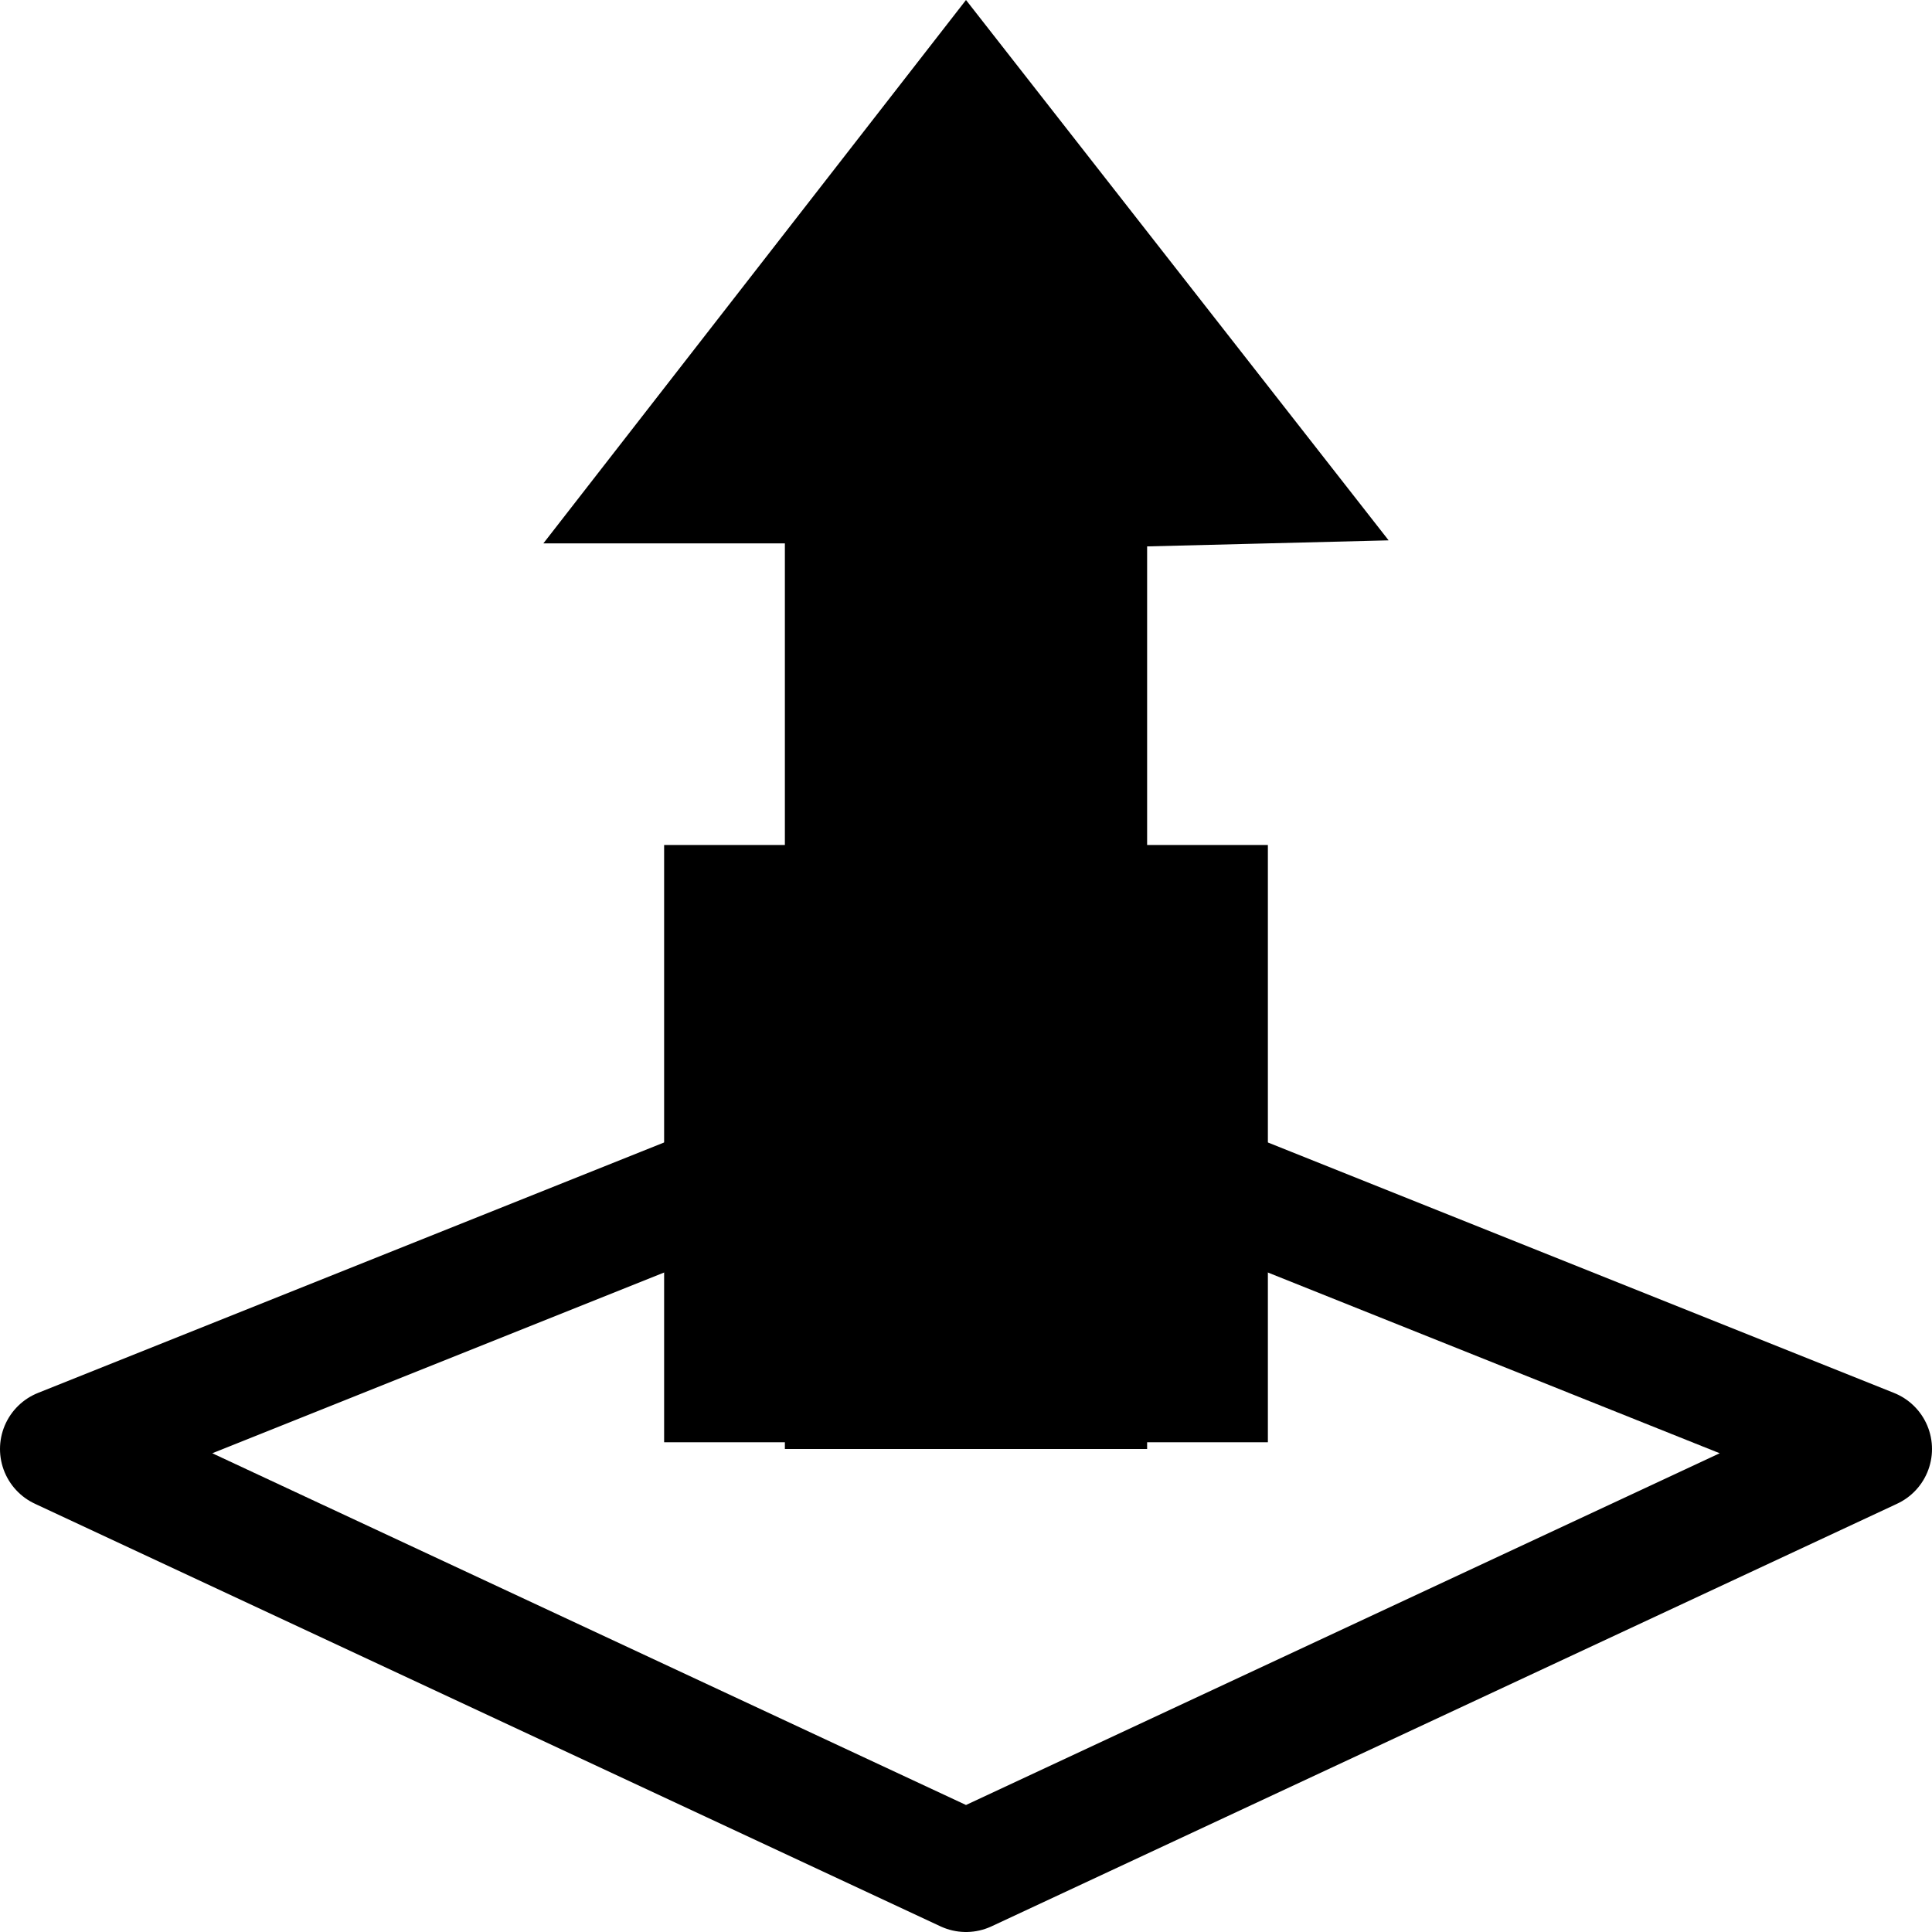
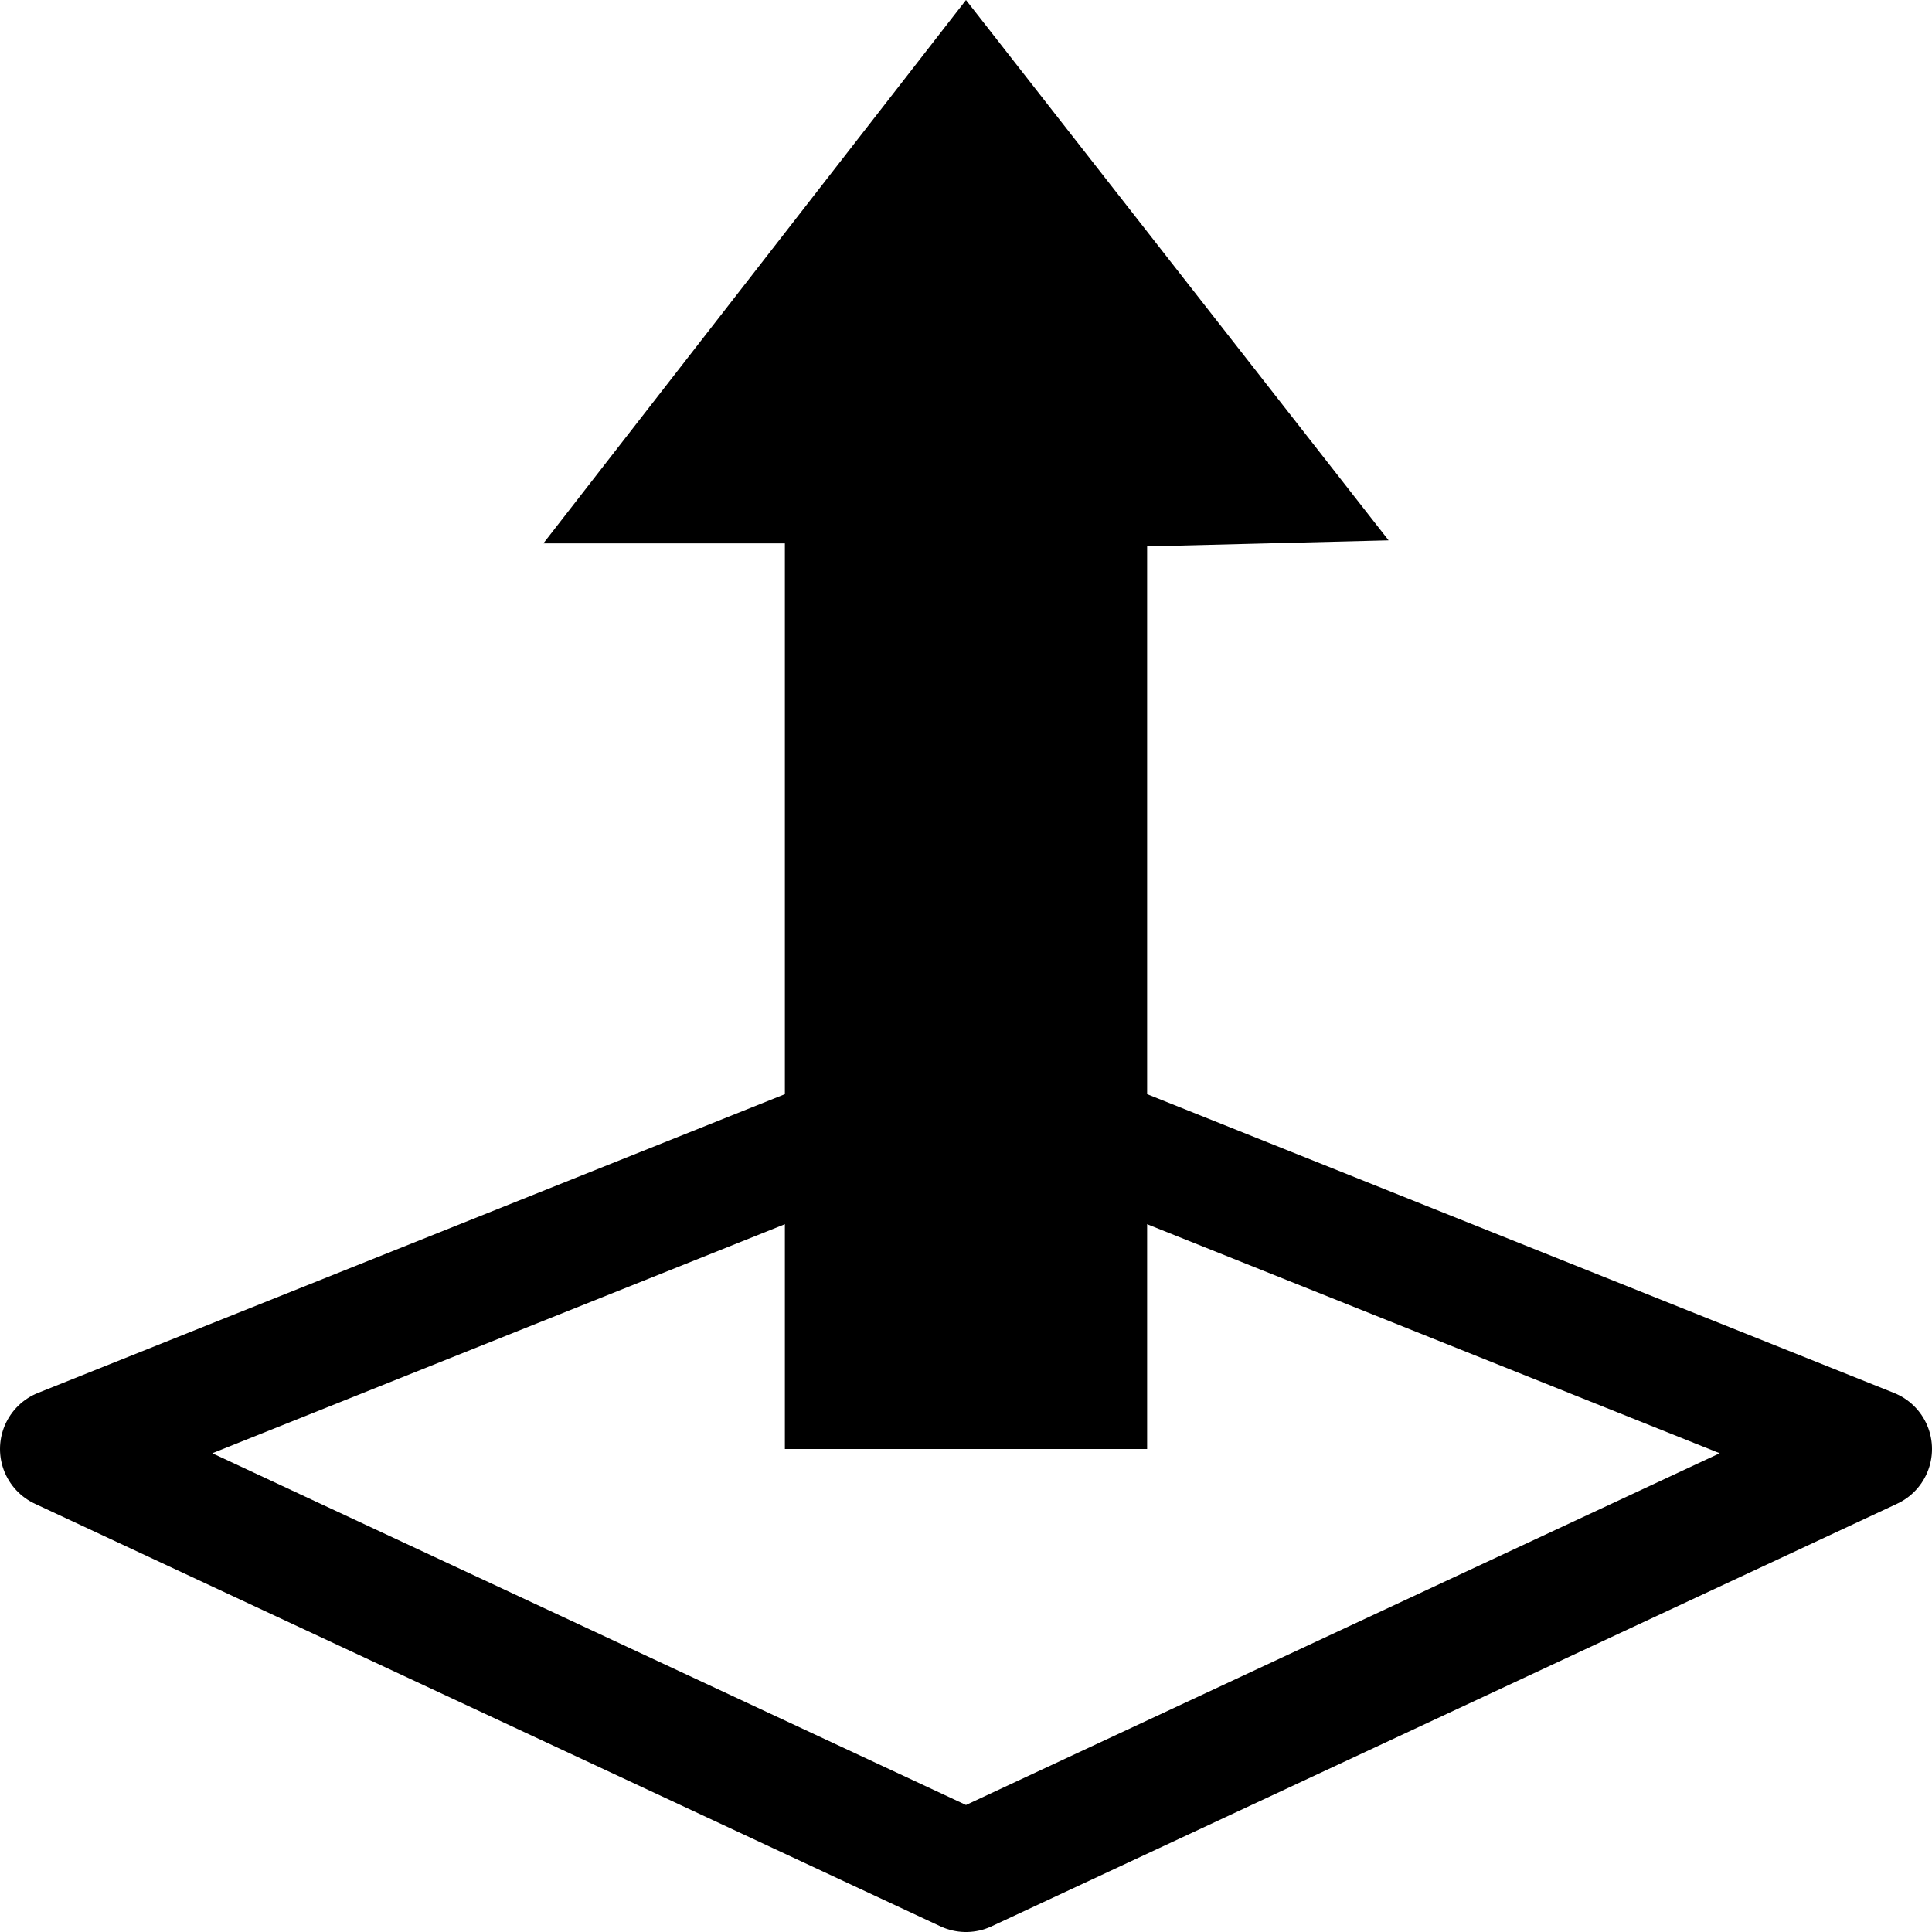
<svg xmlns="http://www.w3.org/2000/svg" xmlns:ns1="http://sodipodi.sourceforge.net/DTD/sodipodi-0.dtd" xmlns:ns2="http://www.inkscape.org/namespaces/inkscape" version="1.1" id="svg1011" width="512" height="512" viewBox="0 0 512 512" ns1:docname="extrude_master.svg" ns2:version="1.0.2 (1.0.2+r75+1)">
  <defs id="defs1015">
    <marker style="overflow:visible" id="TriangleOutS" refX="0.0" refY="0.0" orient="auto" ns2:stockid="TriangleOutS" ns2:isstock="true">
-       <path transform="scale(0.2)" style="fill-rule:evenodd;stroke:#000000;stroke-width:1pt;stroke-opacity:1;fill:#000000;fill-opacity:1" d="M 5.77,0.0 L -2.88,5.0 L -2.88,-5.0 L 5.77,0.0 z " id="path1864" />
-     </marker>
+       </marker>
  </defs>
  <ns1:namedview pagecolor="#ffffff" bordercolor="#666666" borderopacity="1" objecttolerance="10" gridtolerance="10" guidetolerance="10" ns2:pageopacity="0" ns2:pageshadow="2" ns2:window-width="1388" ns2:window-height="925" id="namedview1013" showgrid="false" ns2:zoom="0.99748433" ns2:cx="33.096245" ns2:cy="336.19496" ns2:window-x="867" ns2:window-y="417" ns2:window-maximized="0" ns2:current-layer="svg1011" ns2:snap-global="true" ns2:document-rotation="0" />
  <g ns2:groupmode="layer" ns2:label="Image" id="g1019" />
  <path id="path941" style="color:#000000;font-style:normal;font-variant:normal;font-weight:normal;font-stretch:normal;font-size:medium;line-height:normal;font-family:sans-serif;font-variant-ligatures:normal;font-variant-position:normal;font-variant-caps:normal;font-variant-numeric:normal;font-variant-alternates:normal;font-variant-east-asian:normal;font-feature-settings:normal;font-variation-settings:normal;text-indent:0;text-align:start;text-decoration:none;text-decoration-line:none;text-decoration-style:solid;text-decoration-color:#000000;letter-spacing:normal;word-spacing:normal;text-transform:none;writing-mode:lr-tb;direction:ltr;text-orientation:mixed;dominant-baseline:auto;baseline-shift:baseline;text-anchor:start;white-space:normal;shape-padding:0;shape-margin:0;inline-size:0;clip-rule:nonzero;display:inline;overflow:visible;visibility:visible;isolation:auto;mix-blend-mode:normal;color-interpolation:sRGB;color-interpolation-filters:linearRGB;solid-color:#000000;solid-opacity:1;vector-effect:none;fill:#000000;fill-opacity:1;fill-rule:evenodd;stroke:none;stroke-width:0;stroke-linecap:butt;stroke-linejoin:round;stroke-miterlimit:4;stroke-dasharray:none;stroke-dashoffset:0;stroke-opacity:0.717;color-rendering:auto;image-rendering:auto;shape-rendering:auto;text-rendering:auto;enable-background:accumulate;stop-color:#000000;stop-opacity:1" d="M 256,0 144,144 h 64 V 384 h 96 V 144.802 l 64,-1.604 z" ns1:nodetypes="cccccccc" />
  <path style="fill:none;stroke:#000000;stroke-width:32;stroke-linecap:round;stroke-linejoin:round;stroke-miterlimit:4;stroke-dasharray:none;stroke-opacity:1" d="M 256,288 16,384 256,496 496,384 Z" id="path840" ns1:nodetypes="ccccc" />
-   <rect style="fill:#000000;fill-opacity:1;stroke-width:32.802;stroke-linecap:round;stroke-linejoin:round;stroke-miterlimit:4;stroke-dasharray:none;stroke-opacity:0.717" id="rect873" width="160" height="158.285" x="176" y="223.932" />
</svg>